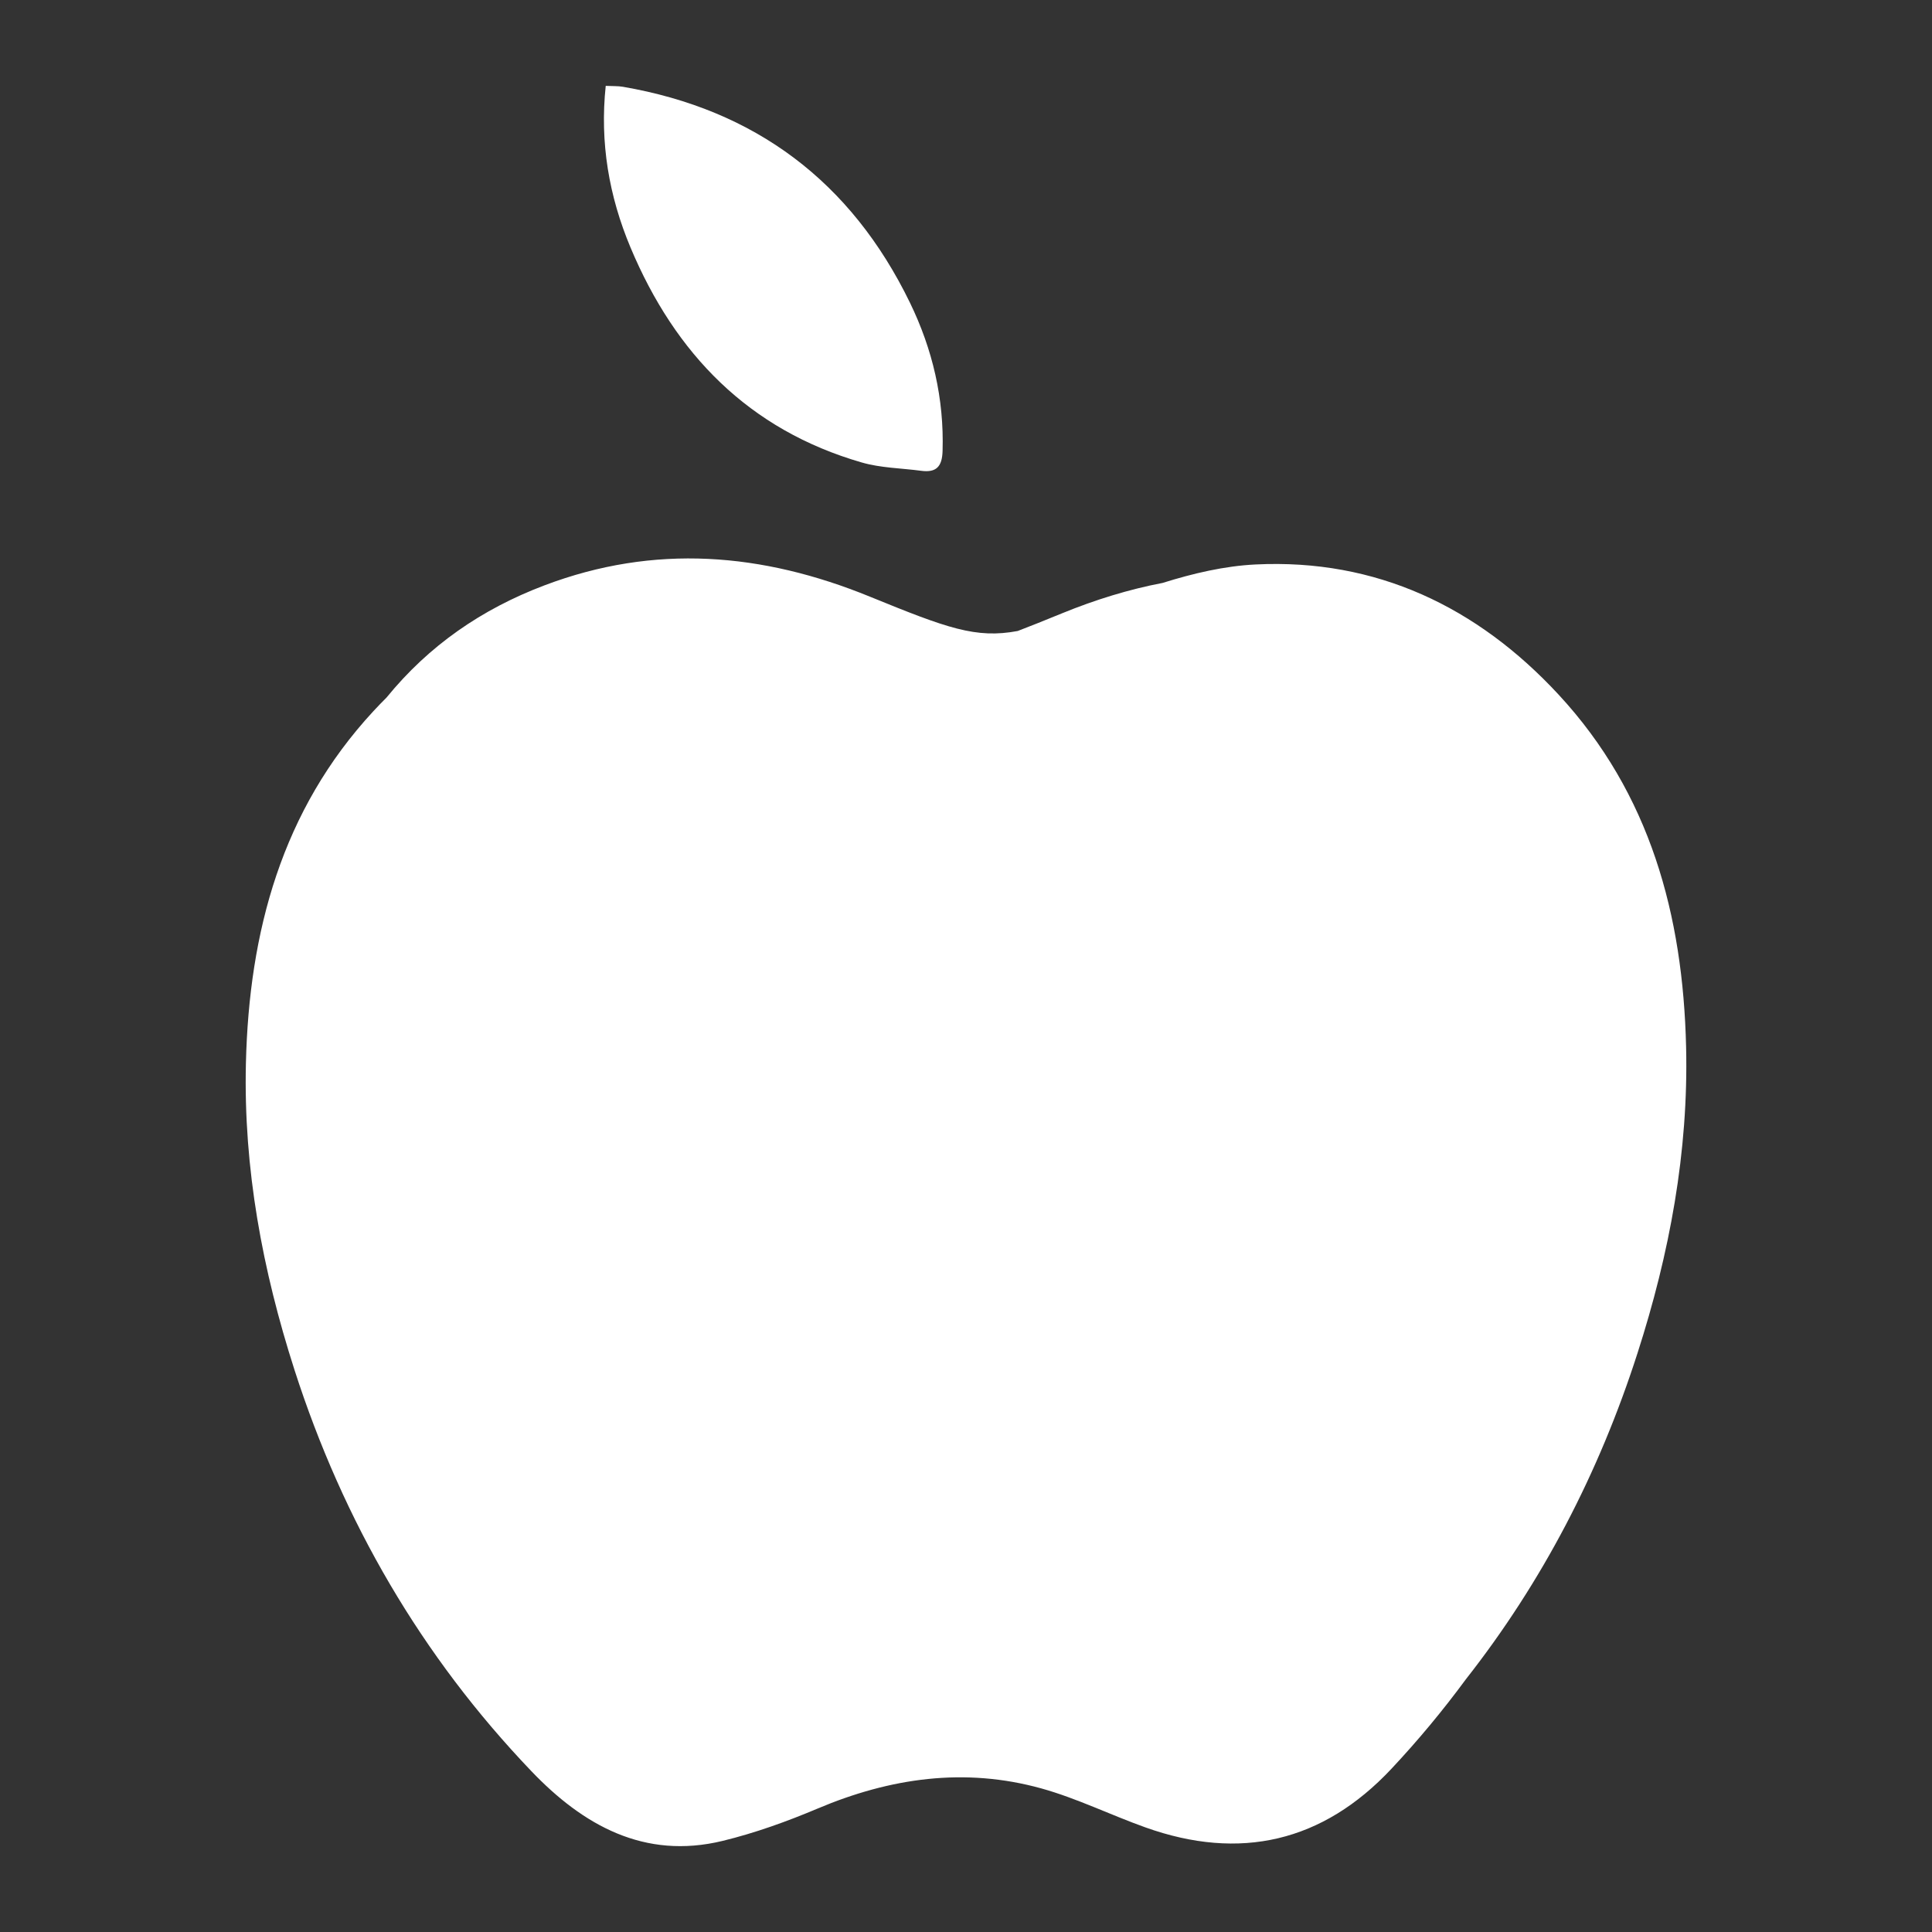
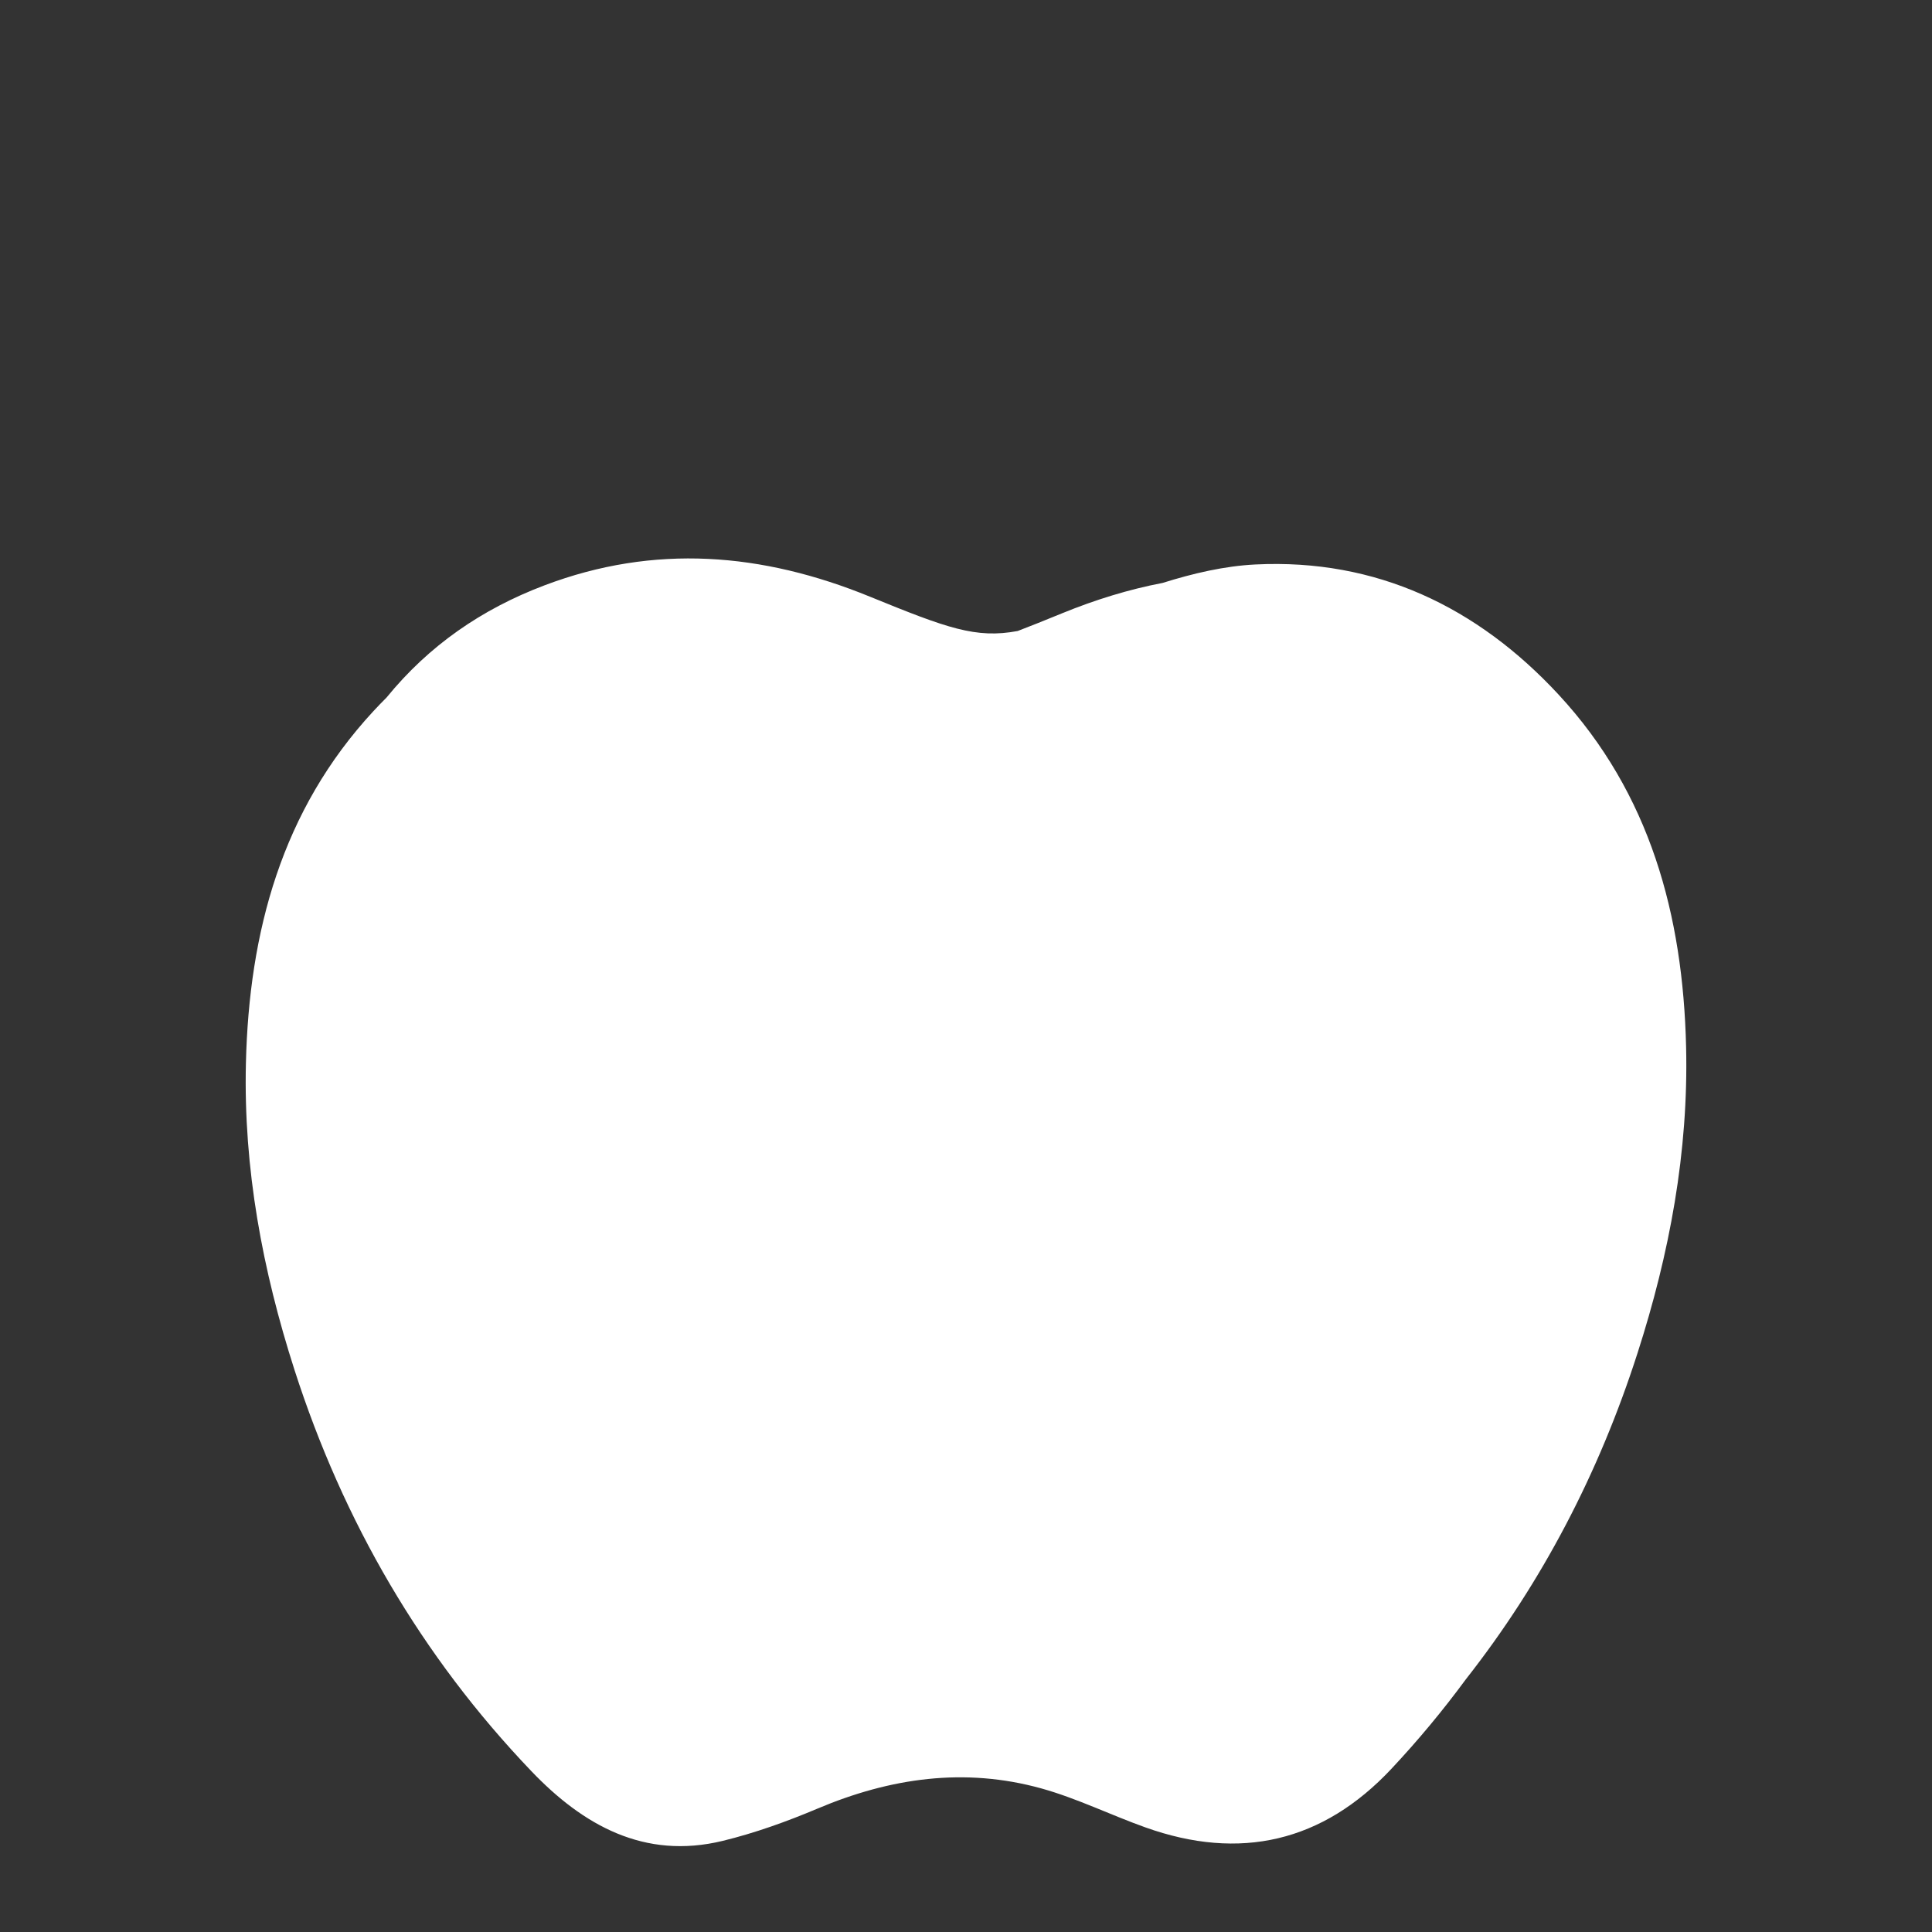
<svg xmlns="http://www.w3.org/2000/svg" id="Layer_1" width="180" height="180" viewBox="0 0 180 180">
  <rect x="0" y="0" width="180" height="180" fill="#333333" stroke="none" />
-   <path d="M152.557,126.087c-3.585,11.151-8.87,21.309-15.987,30.37-2.135,2.9-4.445,5.683-6.938,8.342-6.398,6.822-14.105,8.6-22.908,5.459-3.253-1.159-6.39-2.713-9.705-3.635-7.142-1.982-14.088-.985-20.868,1.886-2.854,1.205-5.812,2.268-8.816,3-7.308,1.778-13.024-1.471-17.823-6.489-10.253-10.719-17.528-23.257-22.073-37.383-2.987-9.294-4.761-18.787-4.528-28.567.291-12.243,3.332-23.581,11.874-32.808.407-.436.814-.864,1.234-1.28,3.938-4.832,8.853-8.23,14.703-10.444,10.258-3.885,20.291-3.045,30.324,1.051,7.204,2.941,9.884,3.93,13.772,3.199,1.201-.457,2.559-1.005,4.134-1.649,3.12-1.275,6.24-2.231,9.364-2.829,2.85-.893,5.771-1.579,8.666-1.72,11.23-.552,20.652,3.943,28.23,12.127,8.546,9.227,11.587,20.565,11.878,32.804.233,9.784-1.541,19.277-4.533,28.567Z" style="fill:#fff; stroke-width:0px;" />
-   <path d="M56.434,8c-.559,5.286.303,10.277,2.31,15.06,4.156,9.908,11.02,16.99,21.551,20.03,1.77.511,3.683.527,5.53.773,1.398.186,1.948-.378,1.992-1.831.151-4.887-.932-9.499-3.048-13.849-5.471-11.246-14.389-17.972-26.737-20.098-.465-.08-.948-.053-1.598-.085Z" style="fill:#fff; stroke-width:0px;" />
+   <path d="M152.557,126.087c-3.585,11.151-8.87,21.309-15.987,30.37-2.135,2.9-4.445,5.683-6.938,8.342-6.398,6.822-14.105,8.6-22.908,5.459-3.253-1.159-6.39-2.713-9.705-3.635-7.142-1.982-14.088-.985-20.868,1.886-2.854,1.205-5.812,2.268-8.816,3-7.308,1.778-13.024-1.471-17.823-6.489-10.253-10.719-17.528-23.257-22.073-37.383-2.987-9.294-4.761-18.787-4.528-28.567.291-12.243,3.332-23.581,11.874-32.808.407-.436.814-.864,1.234-1.28,3.938-4.832,8.853-8.23,14.703-10.444,10.258-3.885,20.291-3.045,30.324,1.051,7.204,2.941,9.884,3.93,13.772,3.199,1.201-.457,2.559-1.005,4.134-1.649,3.12-1.275,6.24-2.231,9.364-2.829,2.85-.893,5.771-1.579,8.666-1.72,11.23-.552,20.652,3.943,28.23,12.127,8.546,9.227,11.587,20.565,11.878,32.804.233,9.784-1.541,19.277-4.533,28.567" style="fill:#fff; stroke-width:0px;" />
</svg>